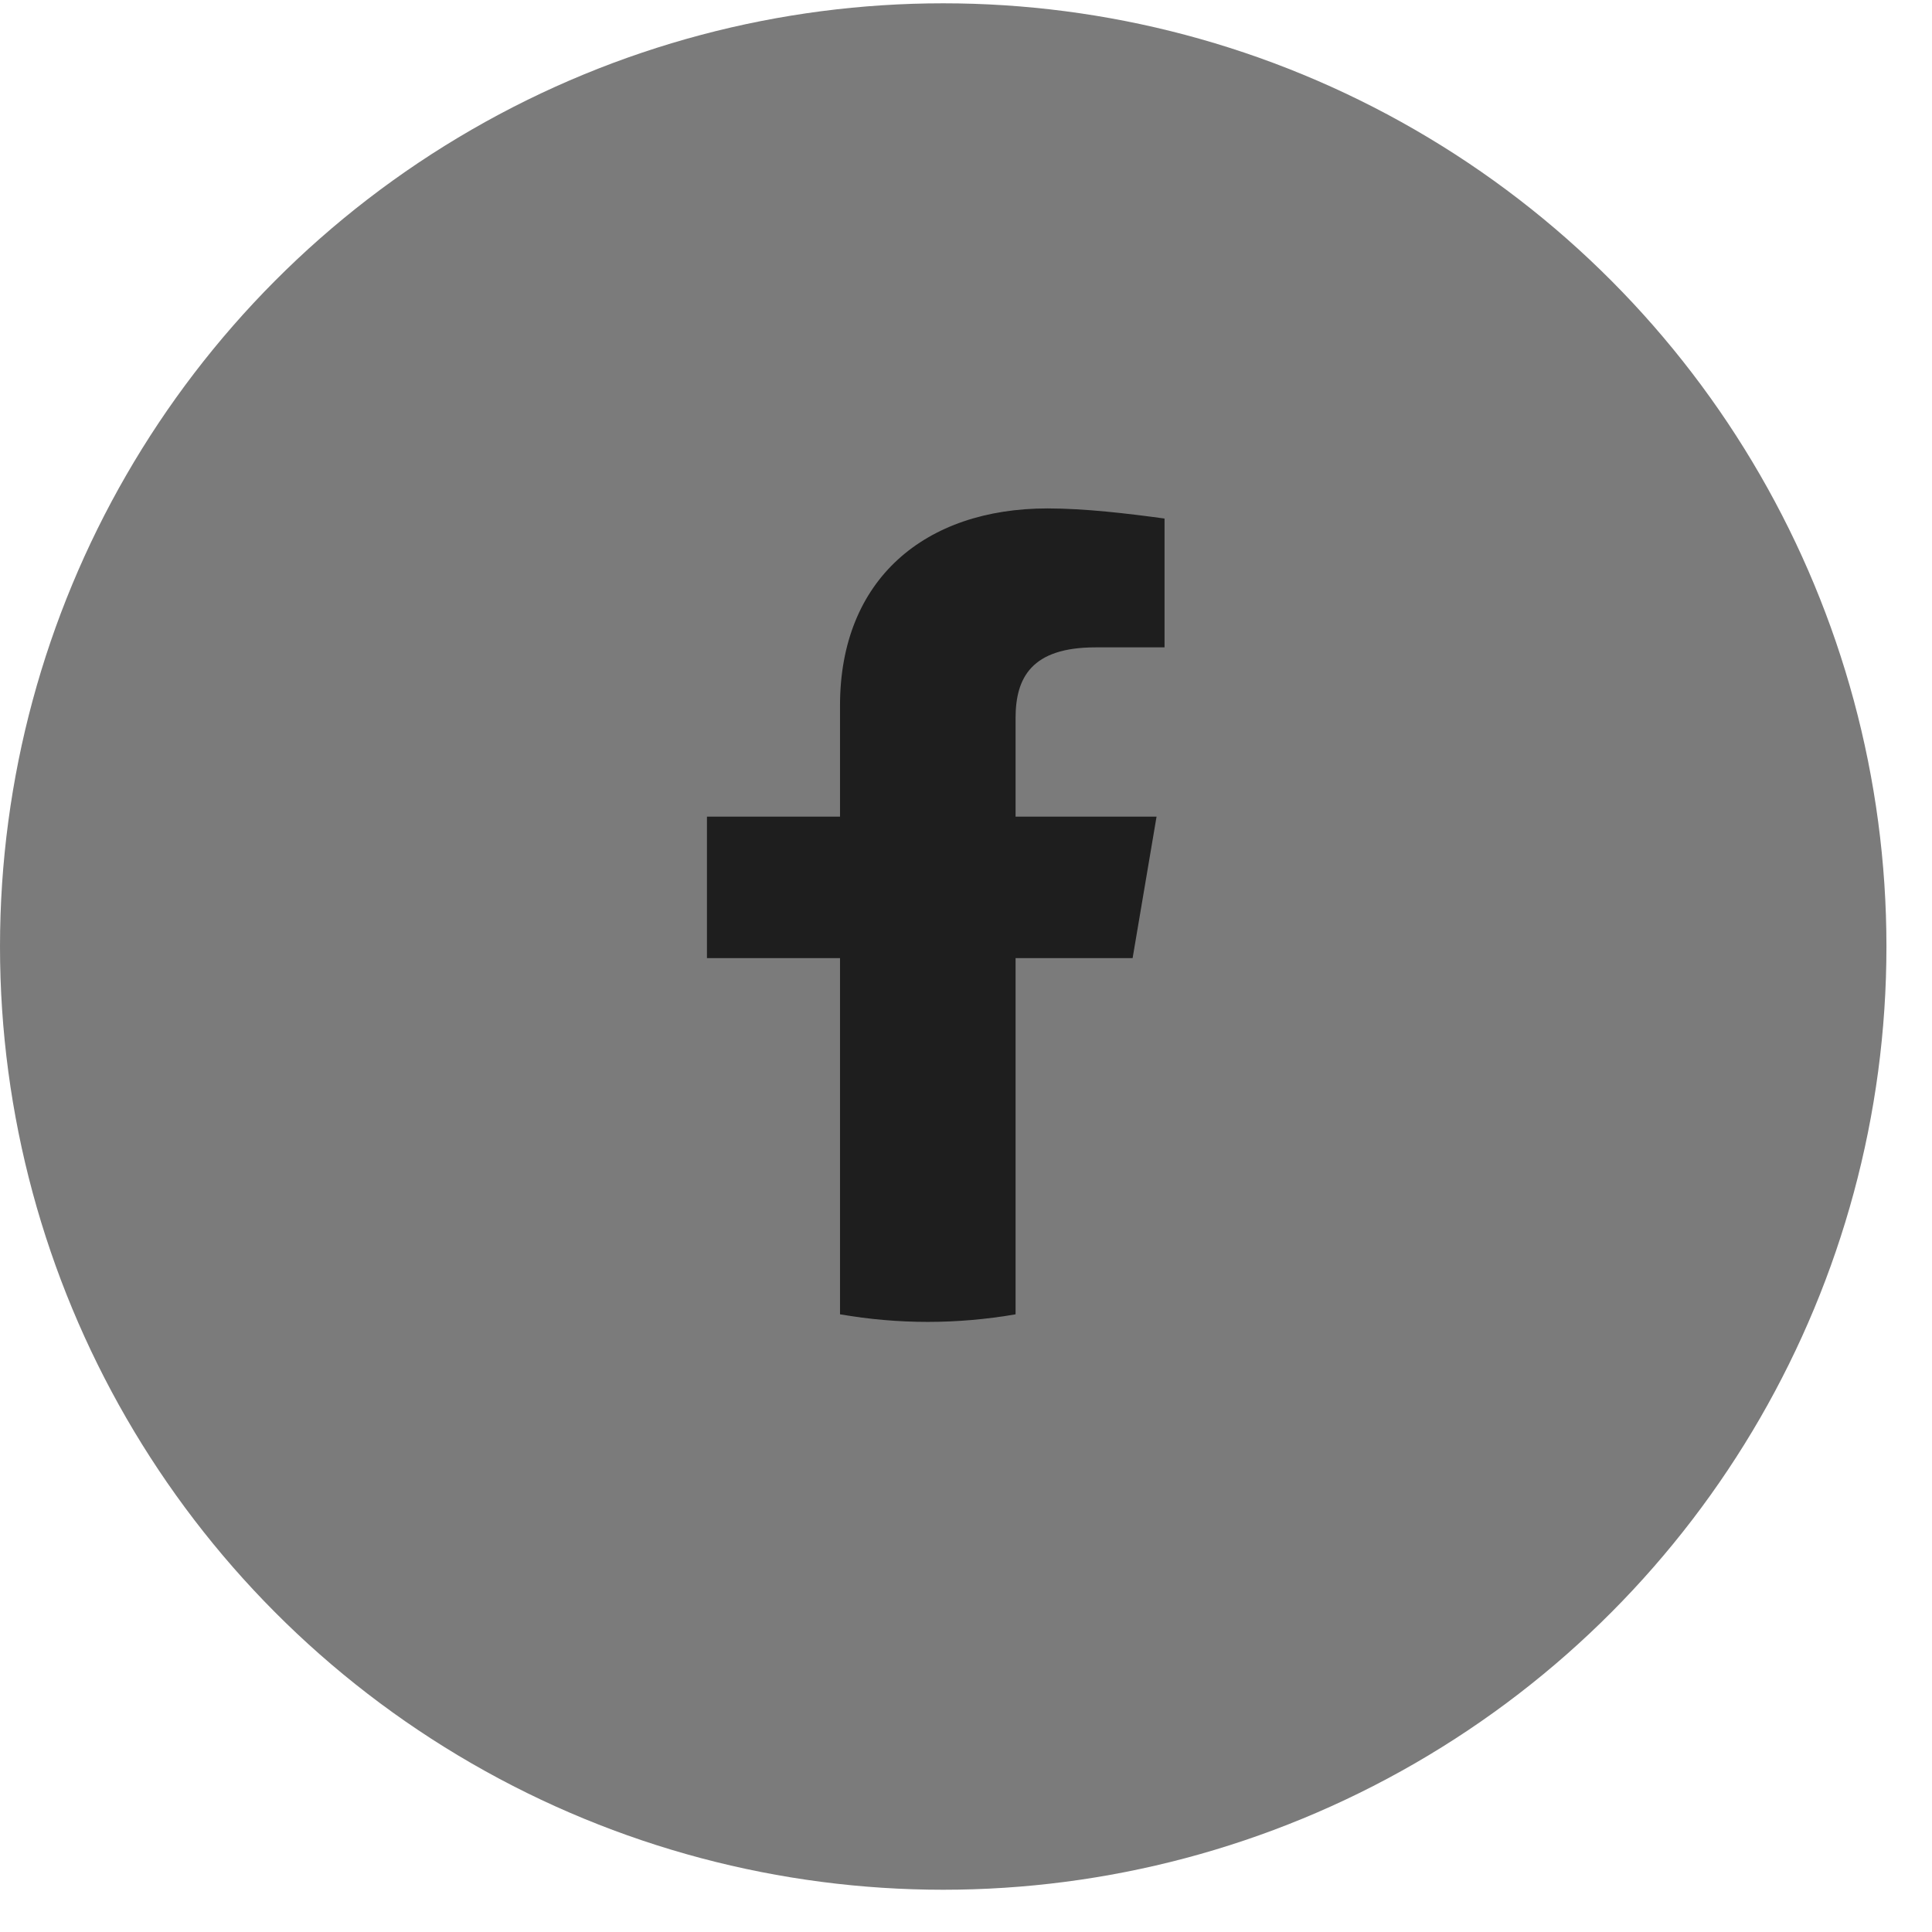
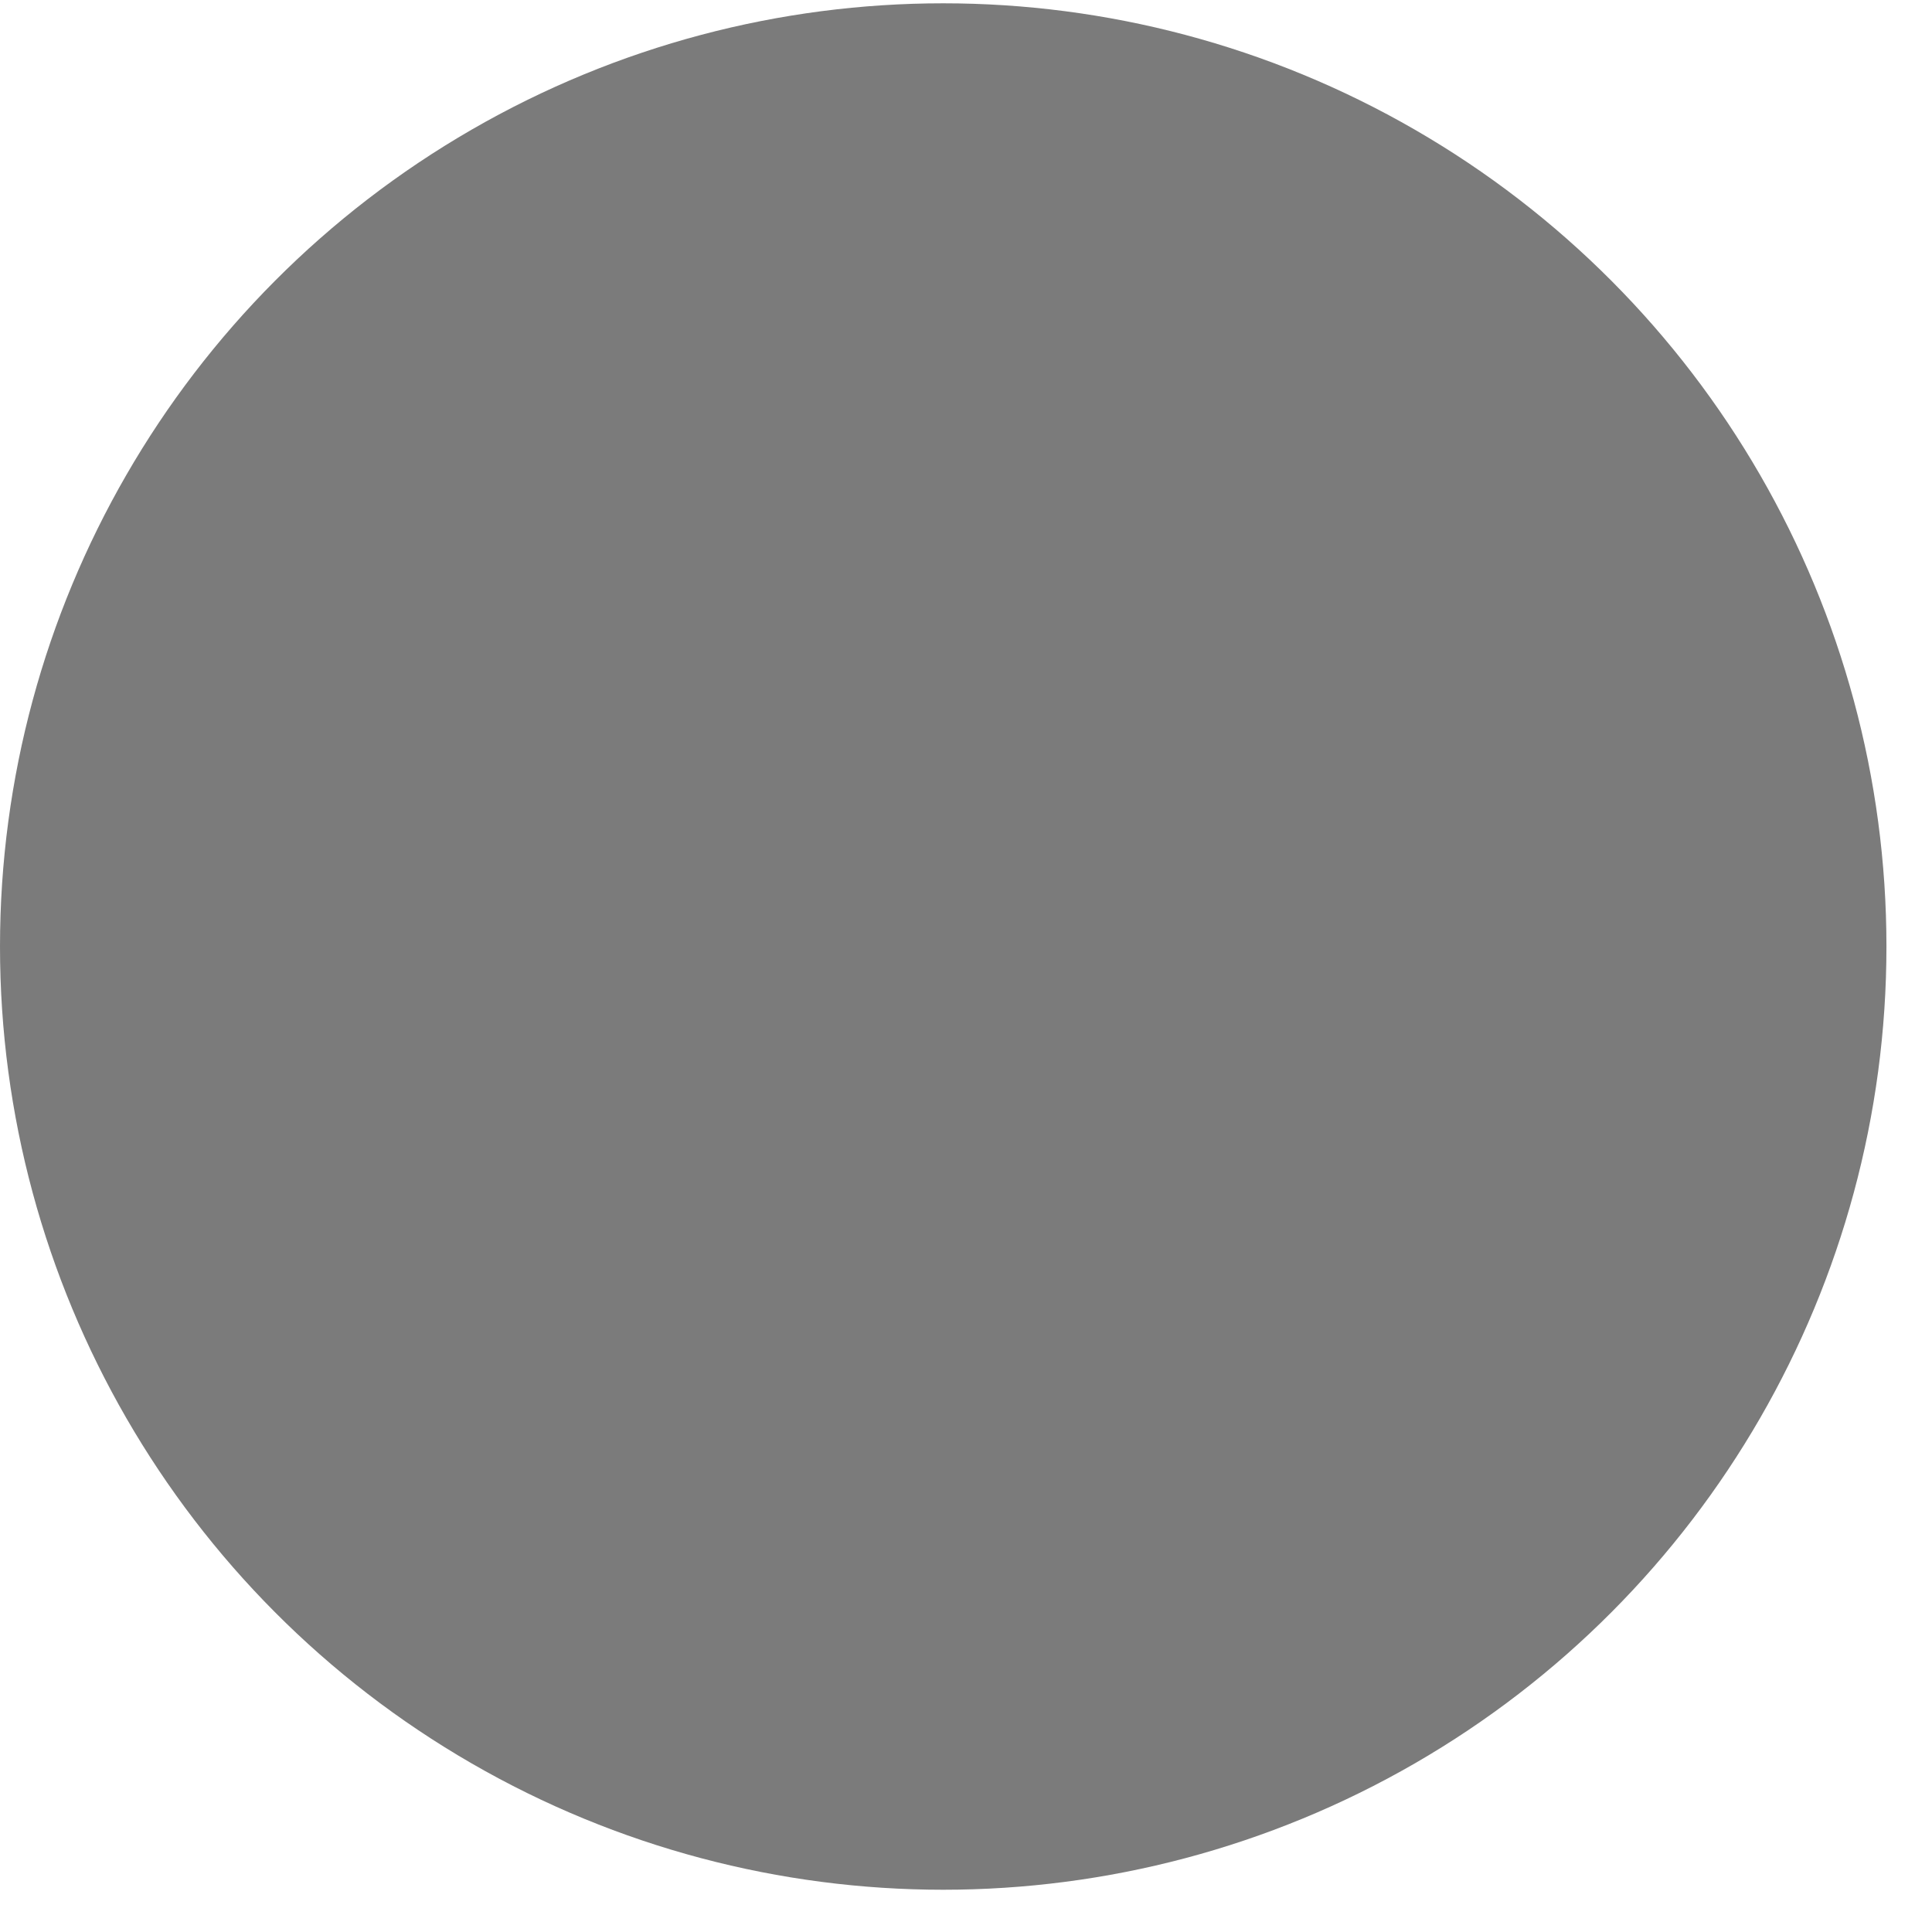
<svg xmlns="http://www.w3.org/2000/svg" width="38" height="38" viewBox="0 0 38 38" fill="none">
  <circle cx="18.552" cy="18.617" r="18.552" fill="#7B7B7B" />
-   <path d="M22.277 18.845L22.748 16.062H19.975V14.124C19.975 13.329 20.289 12.733 21.545 12.733H22.905V10.199C22.173 10.099 21.336 10 20.603 10C18.196 10 16.522 11.391 16.522 13.876V16.062H13.905V18.845H16.522V25.851C17.097 25.95 17.673 26 18.248 26C18.824 26 19.4 25.95 19.975 25.851V18.845H22.277Z" fill="#1E1E1E" />
</svg>